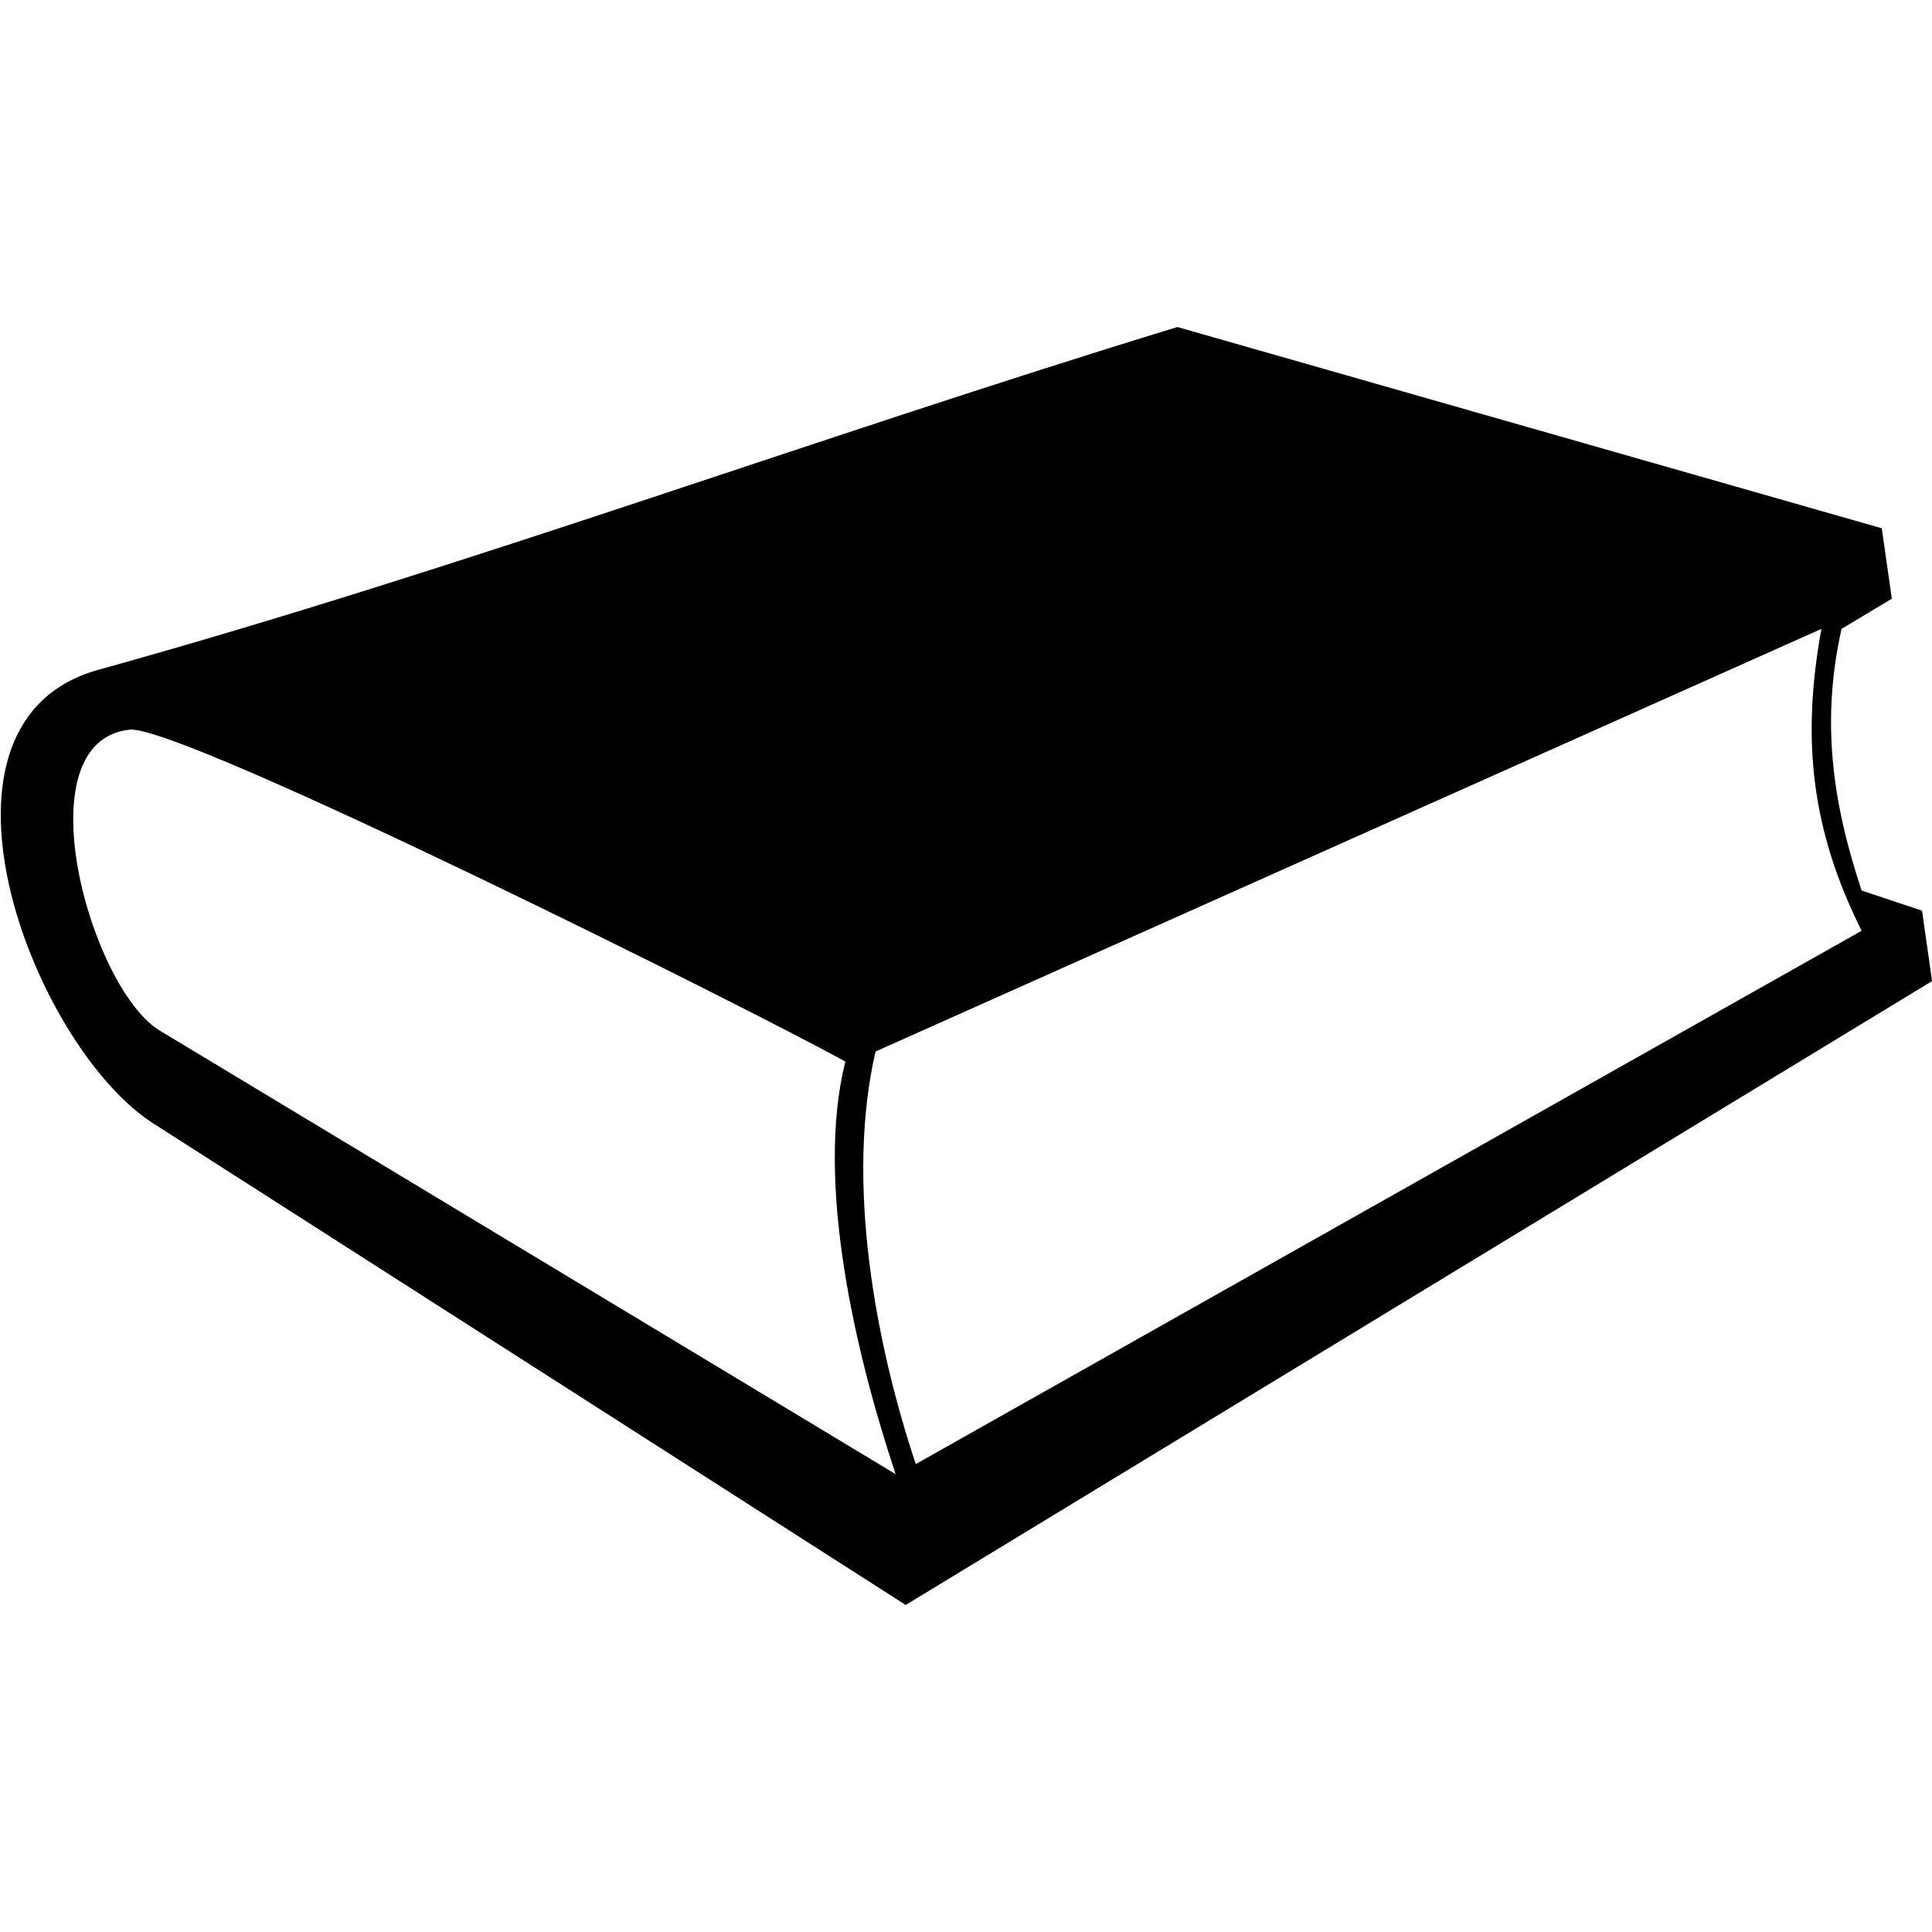
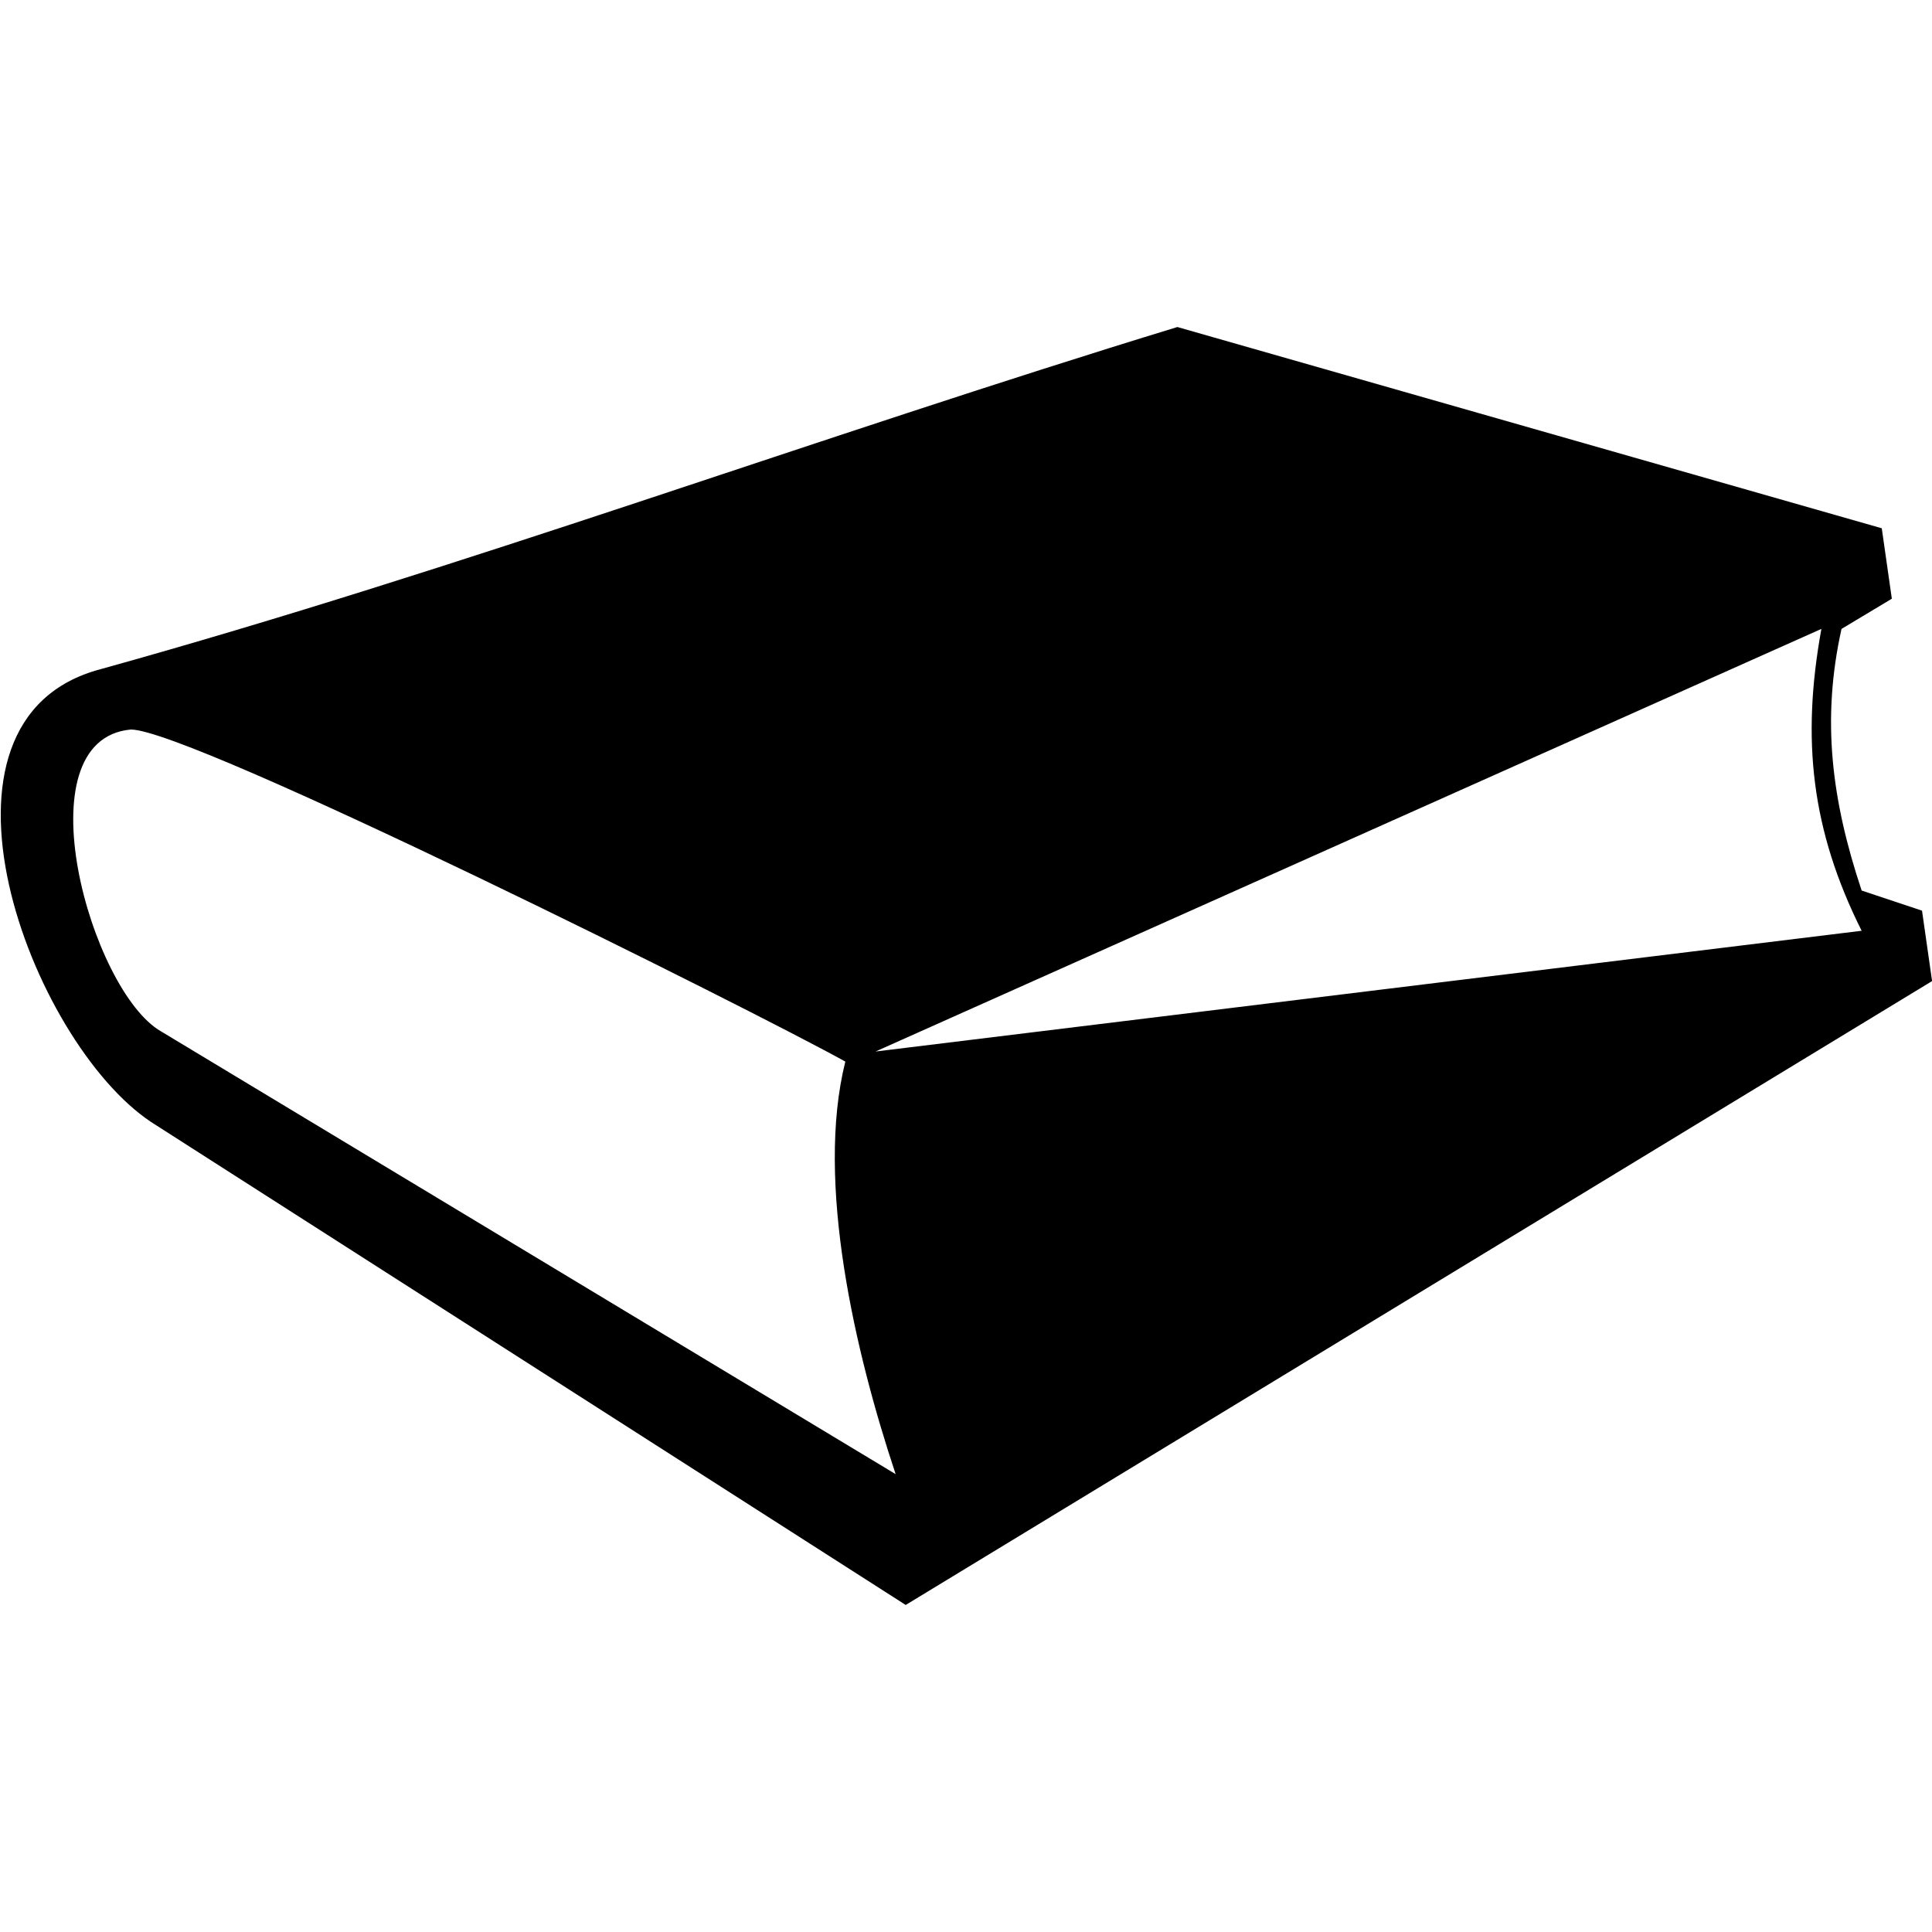
<svg xmlns="http://www.w3.org/2000/svg" width="1200pt" height="1200pt" version="1.1" viewBox="0 0 1200 1200">
-   <path d="m1168.8 328.12 6.25 43.75-31.25 18.75c-12.5 56.25-6.25 106.25 12.5 162.5l37.5 12.5 6.25 43.75-637.5 387.5-468.75-300c-75-50-150-250-31.25-281.25 225-62.5 443.75-143.75 668.75-212.5zm-12.5 250c-31.25-62.5-37.5-118.75-25-187.5l-587.5 262.5c-18.75 81.25 0 181.25 25 256.25zm-600 337.5c-25-75-50-181.25-31.25-256.25-56.25-31.25-406.25-206.25-443.75-206.25-68.75 6.25-25 162.5 18.75 187.5z" />
+   <path d="m1168.8 328.12 6.25 43.75-31.25 18.75c-12.5 56.25-6.25 106.25 12.5 162.5l37.5 12.5 6.25 43.75-637.5 387.5-468.75-300c-75-50-150-250-31.25-281.25 225-62.5 443.75-143.75 668.75-212.5zm-12.5 250c-31.25-62.5-37.5-118.75-25-187.5l-587.5 262.5zm-600 337.5c-25-75-50-181.25-31.25-256.25-56.25-31.25-406.25-206.25-443.75-206.25-68.75 6.25-25 162.5 18.75 187.5z" />
</svg>